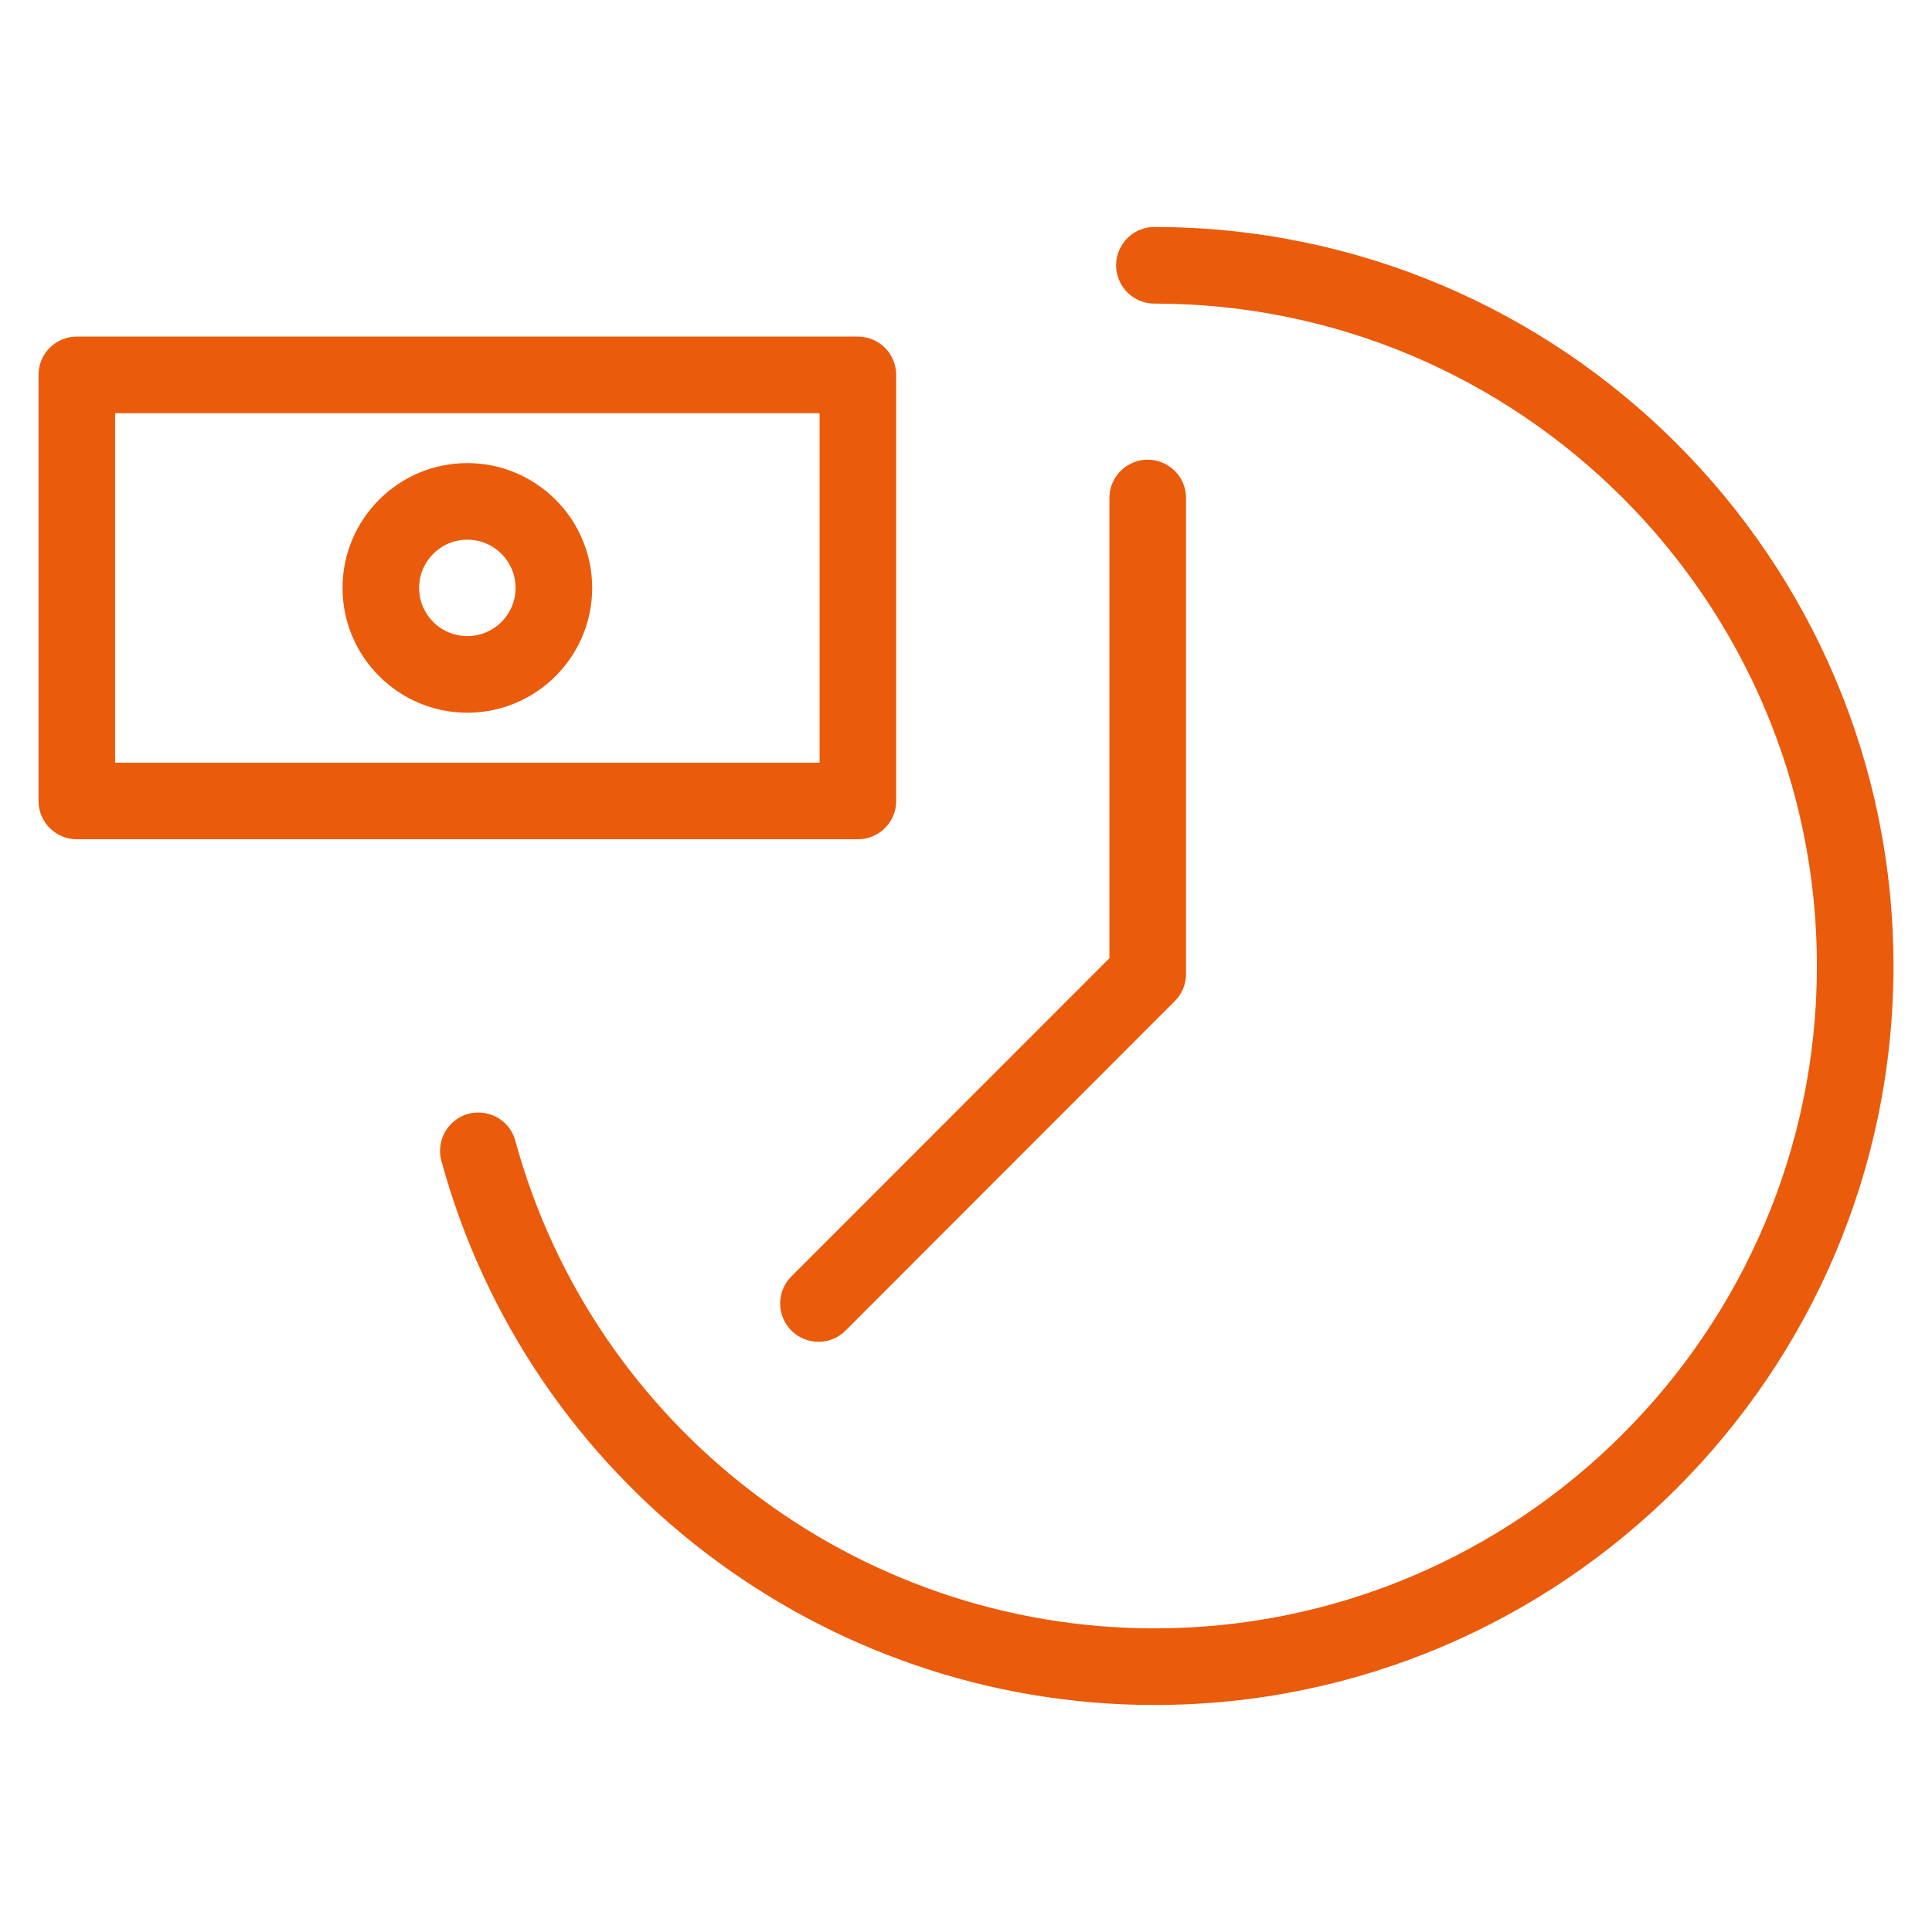
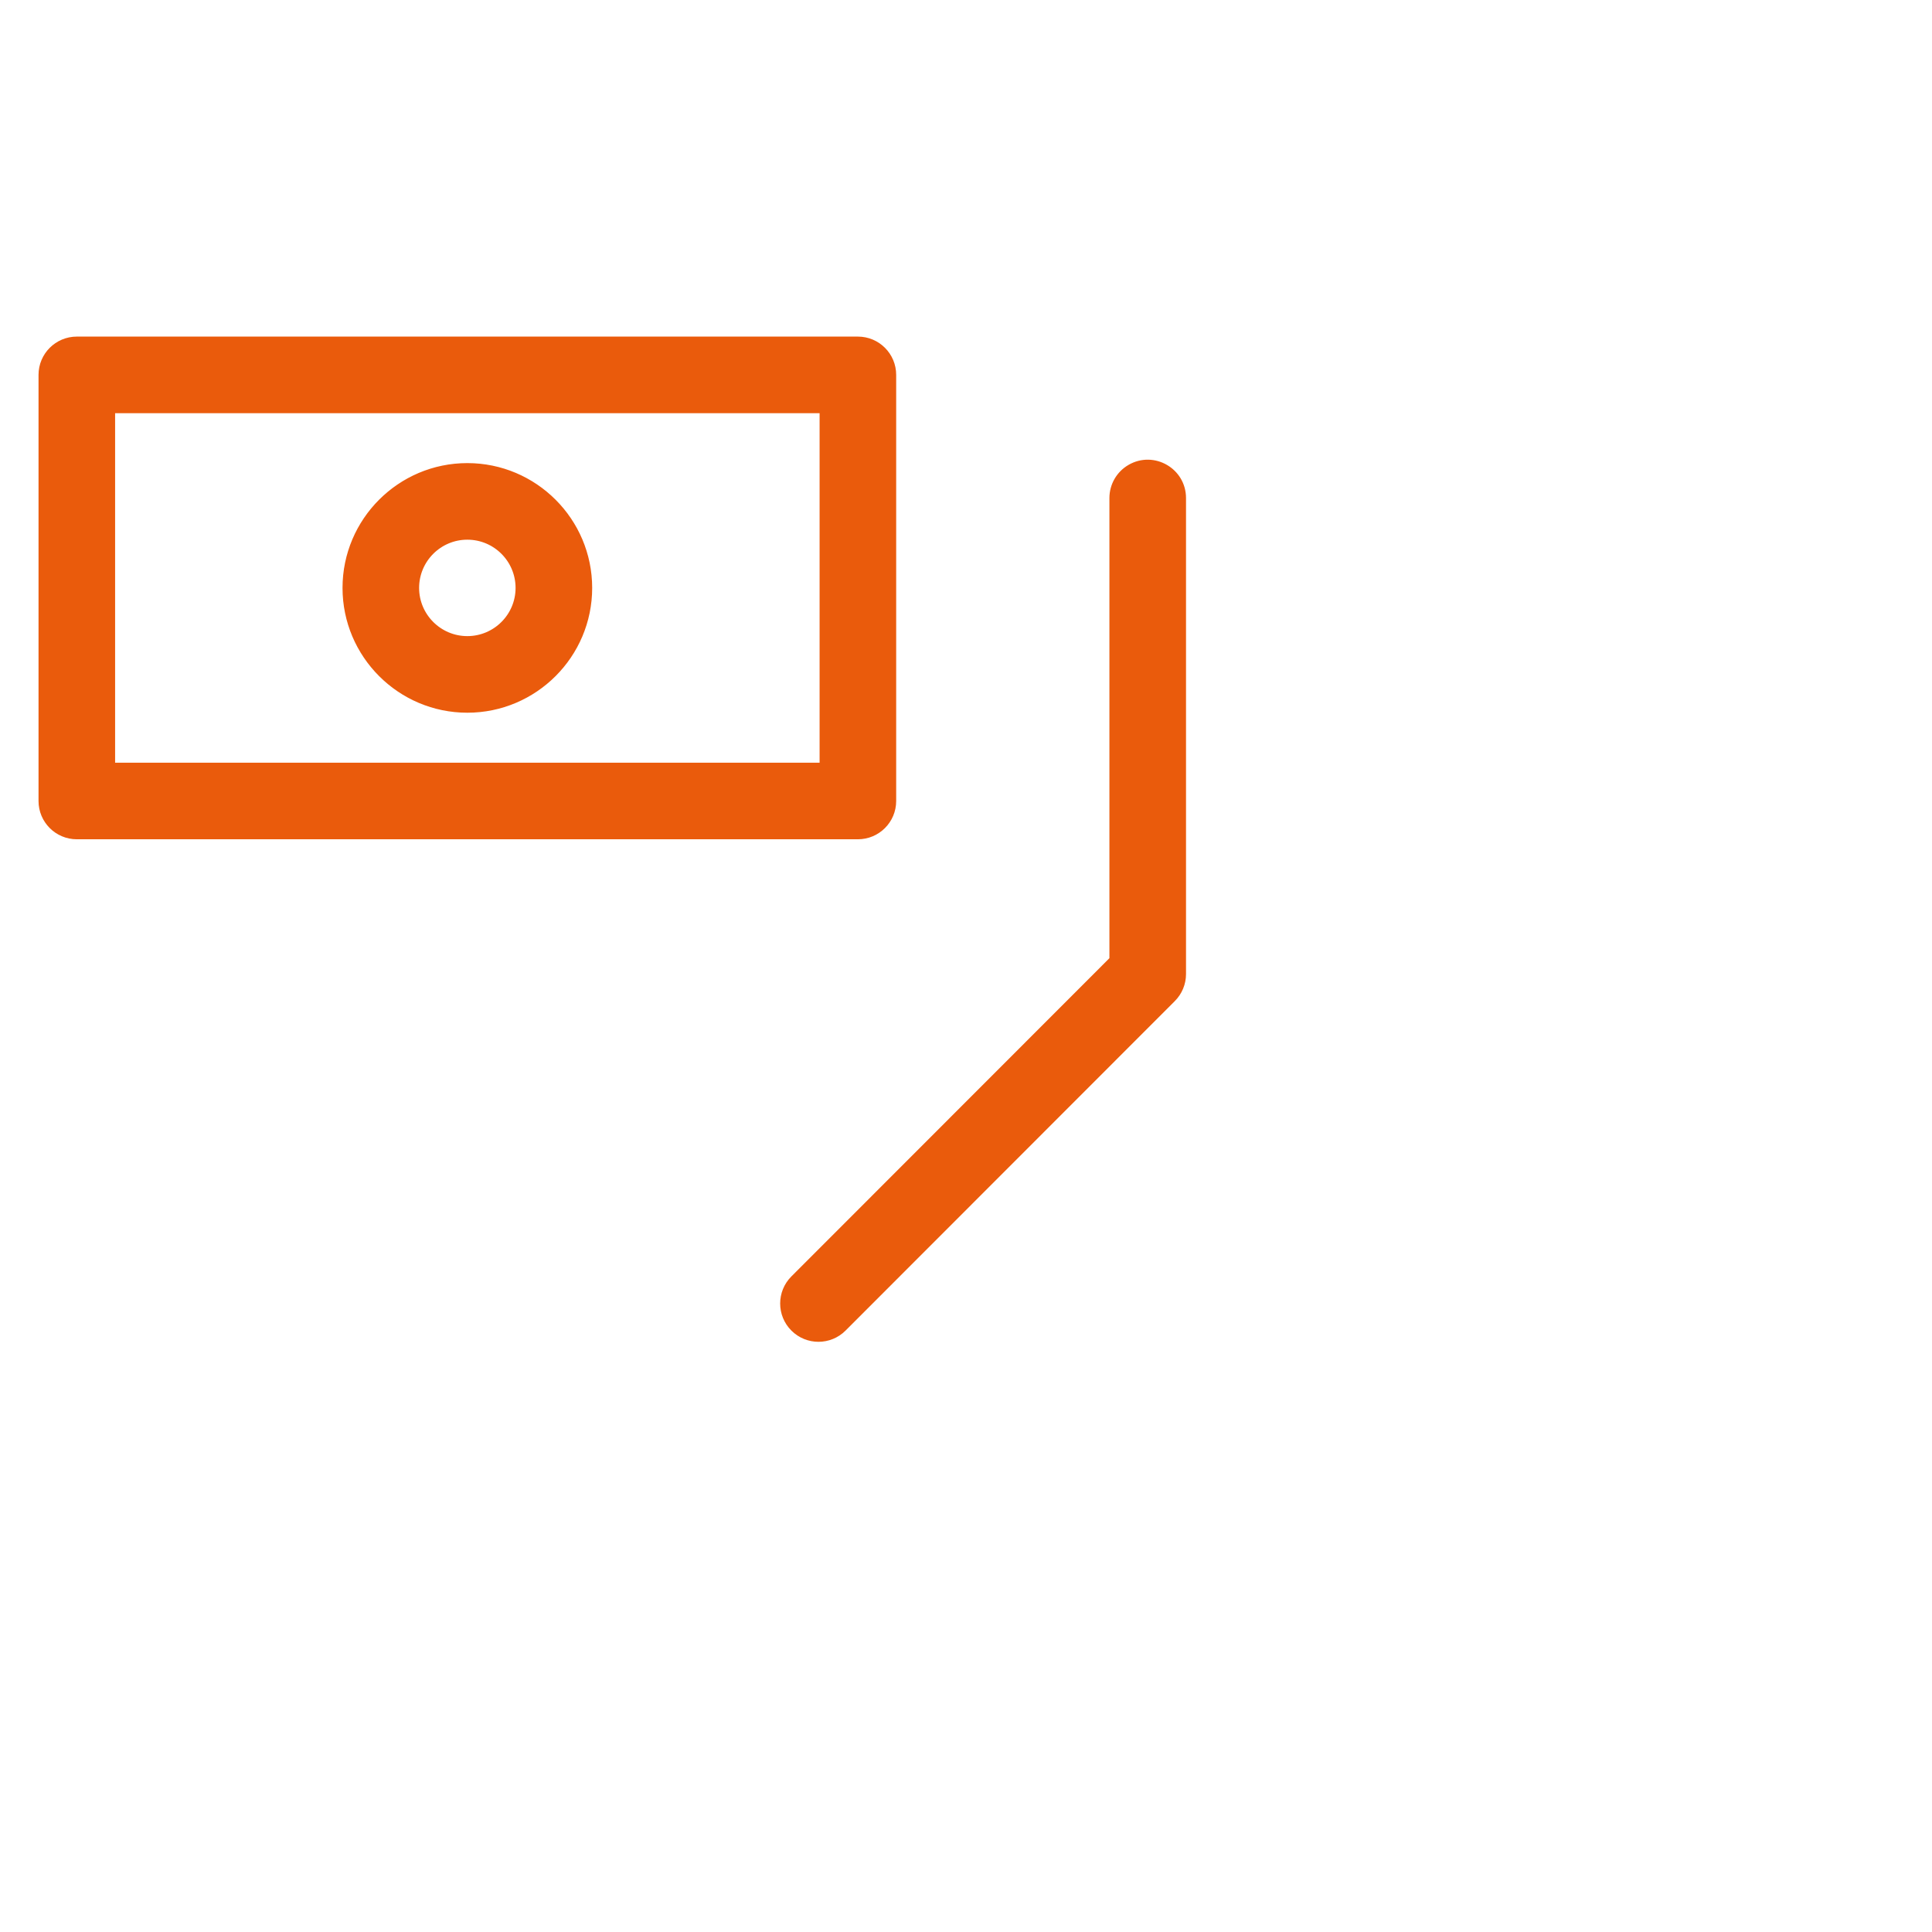
<svg xmlns="http://www.w3.org/2000/svg" width="100" height="100" viewBox="0 0 100 100" fill="none">
-   <path fill-rule="evenodd" clip-rule="evenodd" d="M59.754 12C58.421 12 57.587 13.444 58.254 14.598C58.563 15.134 59.135 15.464 59.754 15.464C78.798 15.464 94.293 30.956 94.293 49.999C94.293 69.042 78.798 84.534 59.754 84.534C44.2 84.534 30.493 74.064 26.421 59.072C26.039 57.793 24.416 57.408 23.5 58.379C23.097 58.806 22.937 59.41 23.077 59.981C27.558 76.478 42.64 88 59.753 88C80.708 88 97.756 70.954 97.756 50.001C97.757 29.046 80.71 12 59.754 12Z" fill="#EA5B0C" stroke="#EA5B0C" stroke-width="0.5" />
  <path fill-rule="evenodd" clip-rule="evenodd" d="M46.136 41.459C46.136 34.107 46.136 26.756 46.136 19.404C46.136 18.447 45.361 17.672 44.404 17.672C30.928 17.672 17.452 17.672 3.976 17.672C3.02 17.672 2.244 18.447 2.244 19.404C2.244 26.756 2.244 34.107 2.244 41.459C2.244 42.416 3.02 43.191 3.976 43.191C17.452 43.191 30.928 43.191 44.404 43.191C45.361 43.191 46.136 42.416 46.136 41.459ZM42.672 39.727C30.351 39.727 18.03 39.727 5.708 39.727C5.708 33.53 5.708 27.333 5.708 21.136C18.03 21.136 30.351 21.136 42.672 21.136C42.672 27.333 42.672 33.53 42.672 39.727Z" fill="#EA5B0C" stroke="#EA5B0C" stroke-width="0.5" />
  <path fill-rule="evenodd" clip-rule="evenodd" d="M24.189 36.64C27.614 36.64 30.401 33.854 30.401 30.43C30.401 27.006 27.614 24.22 24.189 24.22C20.764 24.22 17.979 27.006 17.979 30.43C17.979 33.854 20.765 36.64 24.189 36.64ZM24.189 27.684C25.705 27.684 26.934 28.913 26.936 30.429C26.936 31.944 25.704 33.175 24.189 33.175C22.674 33.175 21.443 31.943 21.443 30.429C21.445 28.913 22.674 27.685 24.189 27.684ZM41.139 68.694C41.815 69.371 42.912 69.371 43.589 68.694C49.27 63.009 54.95 57.325 60.631 51.64C60.955 51.316 61.138 50.876 61.138 50.416C61.138 42.204 61.138 33.991 61.138 25.778C61.138 24.445 59.694 23.611 58.539 24.278C58.003 24.588 57.673 25.159 57.673 25.778C57.673 33.752 57.673 41.725 57.673 49.699C52.162 55.214 46.65 60.729 41.139 66.244C40.462 66.921 40.462 68.017 41.139 68.694Z" fill="#EA5B0C" stroke="#EA5B0C" stroke-width="0.5" />
</svg>